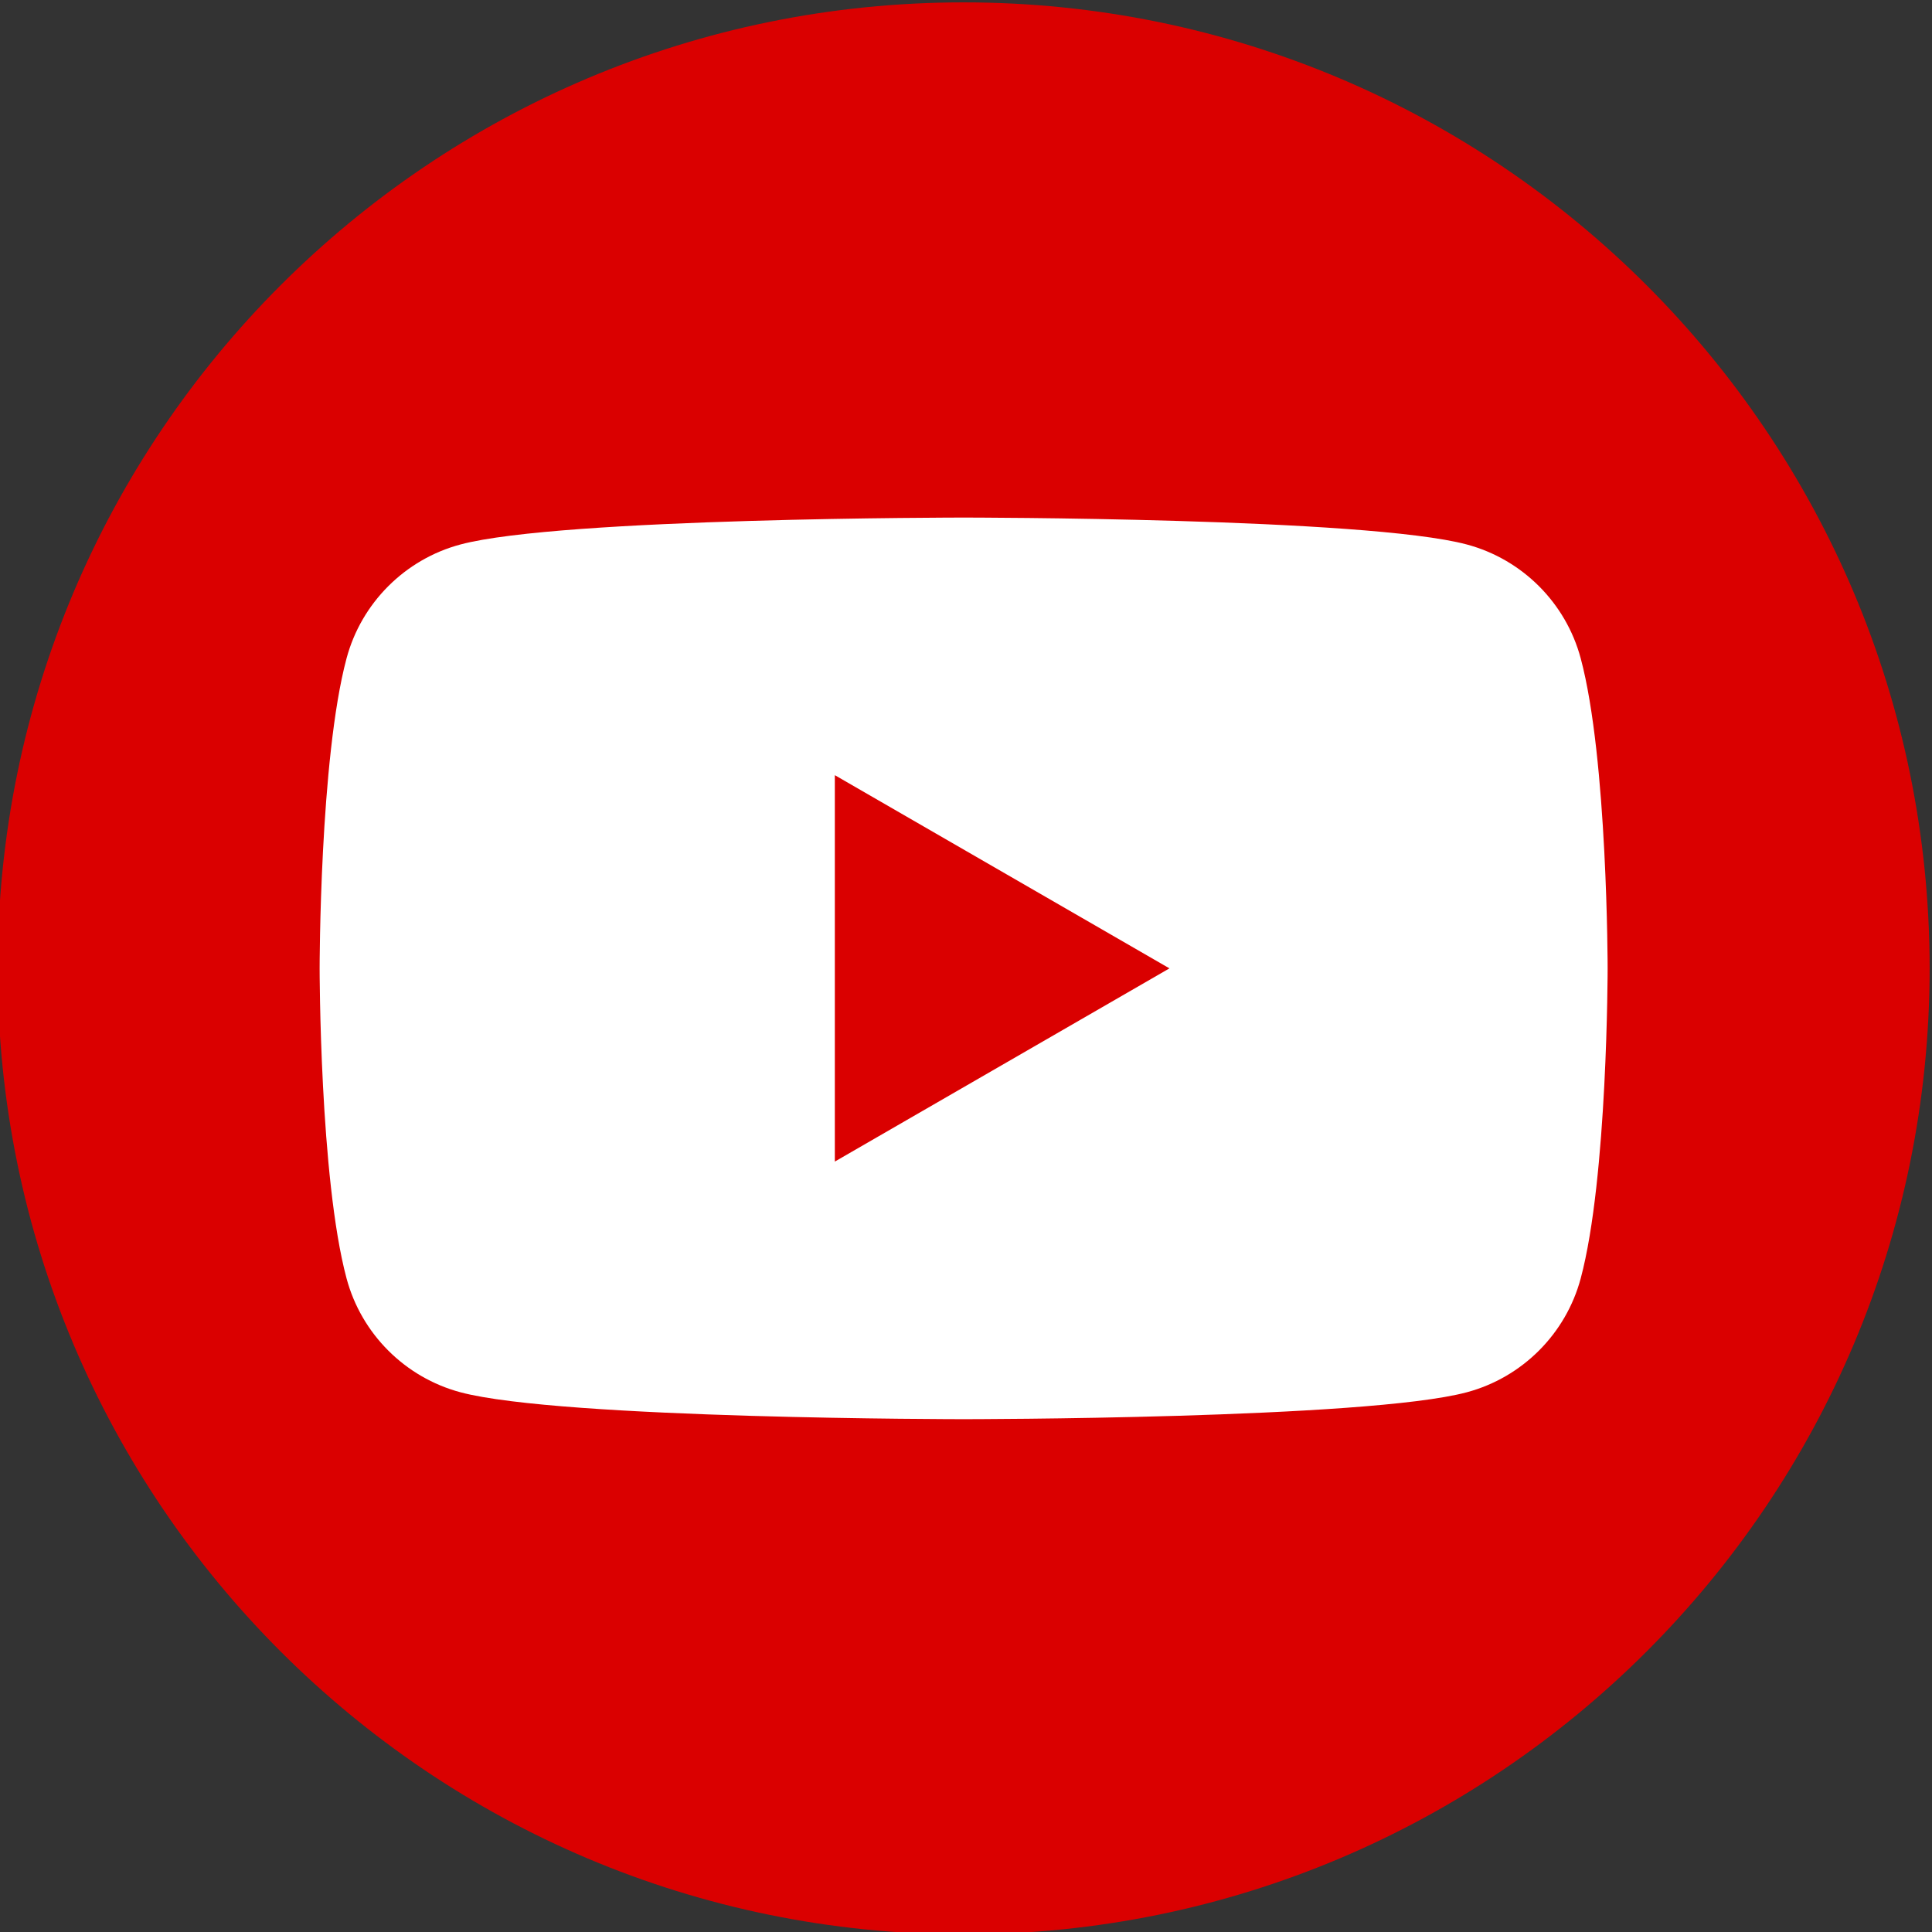
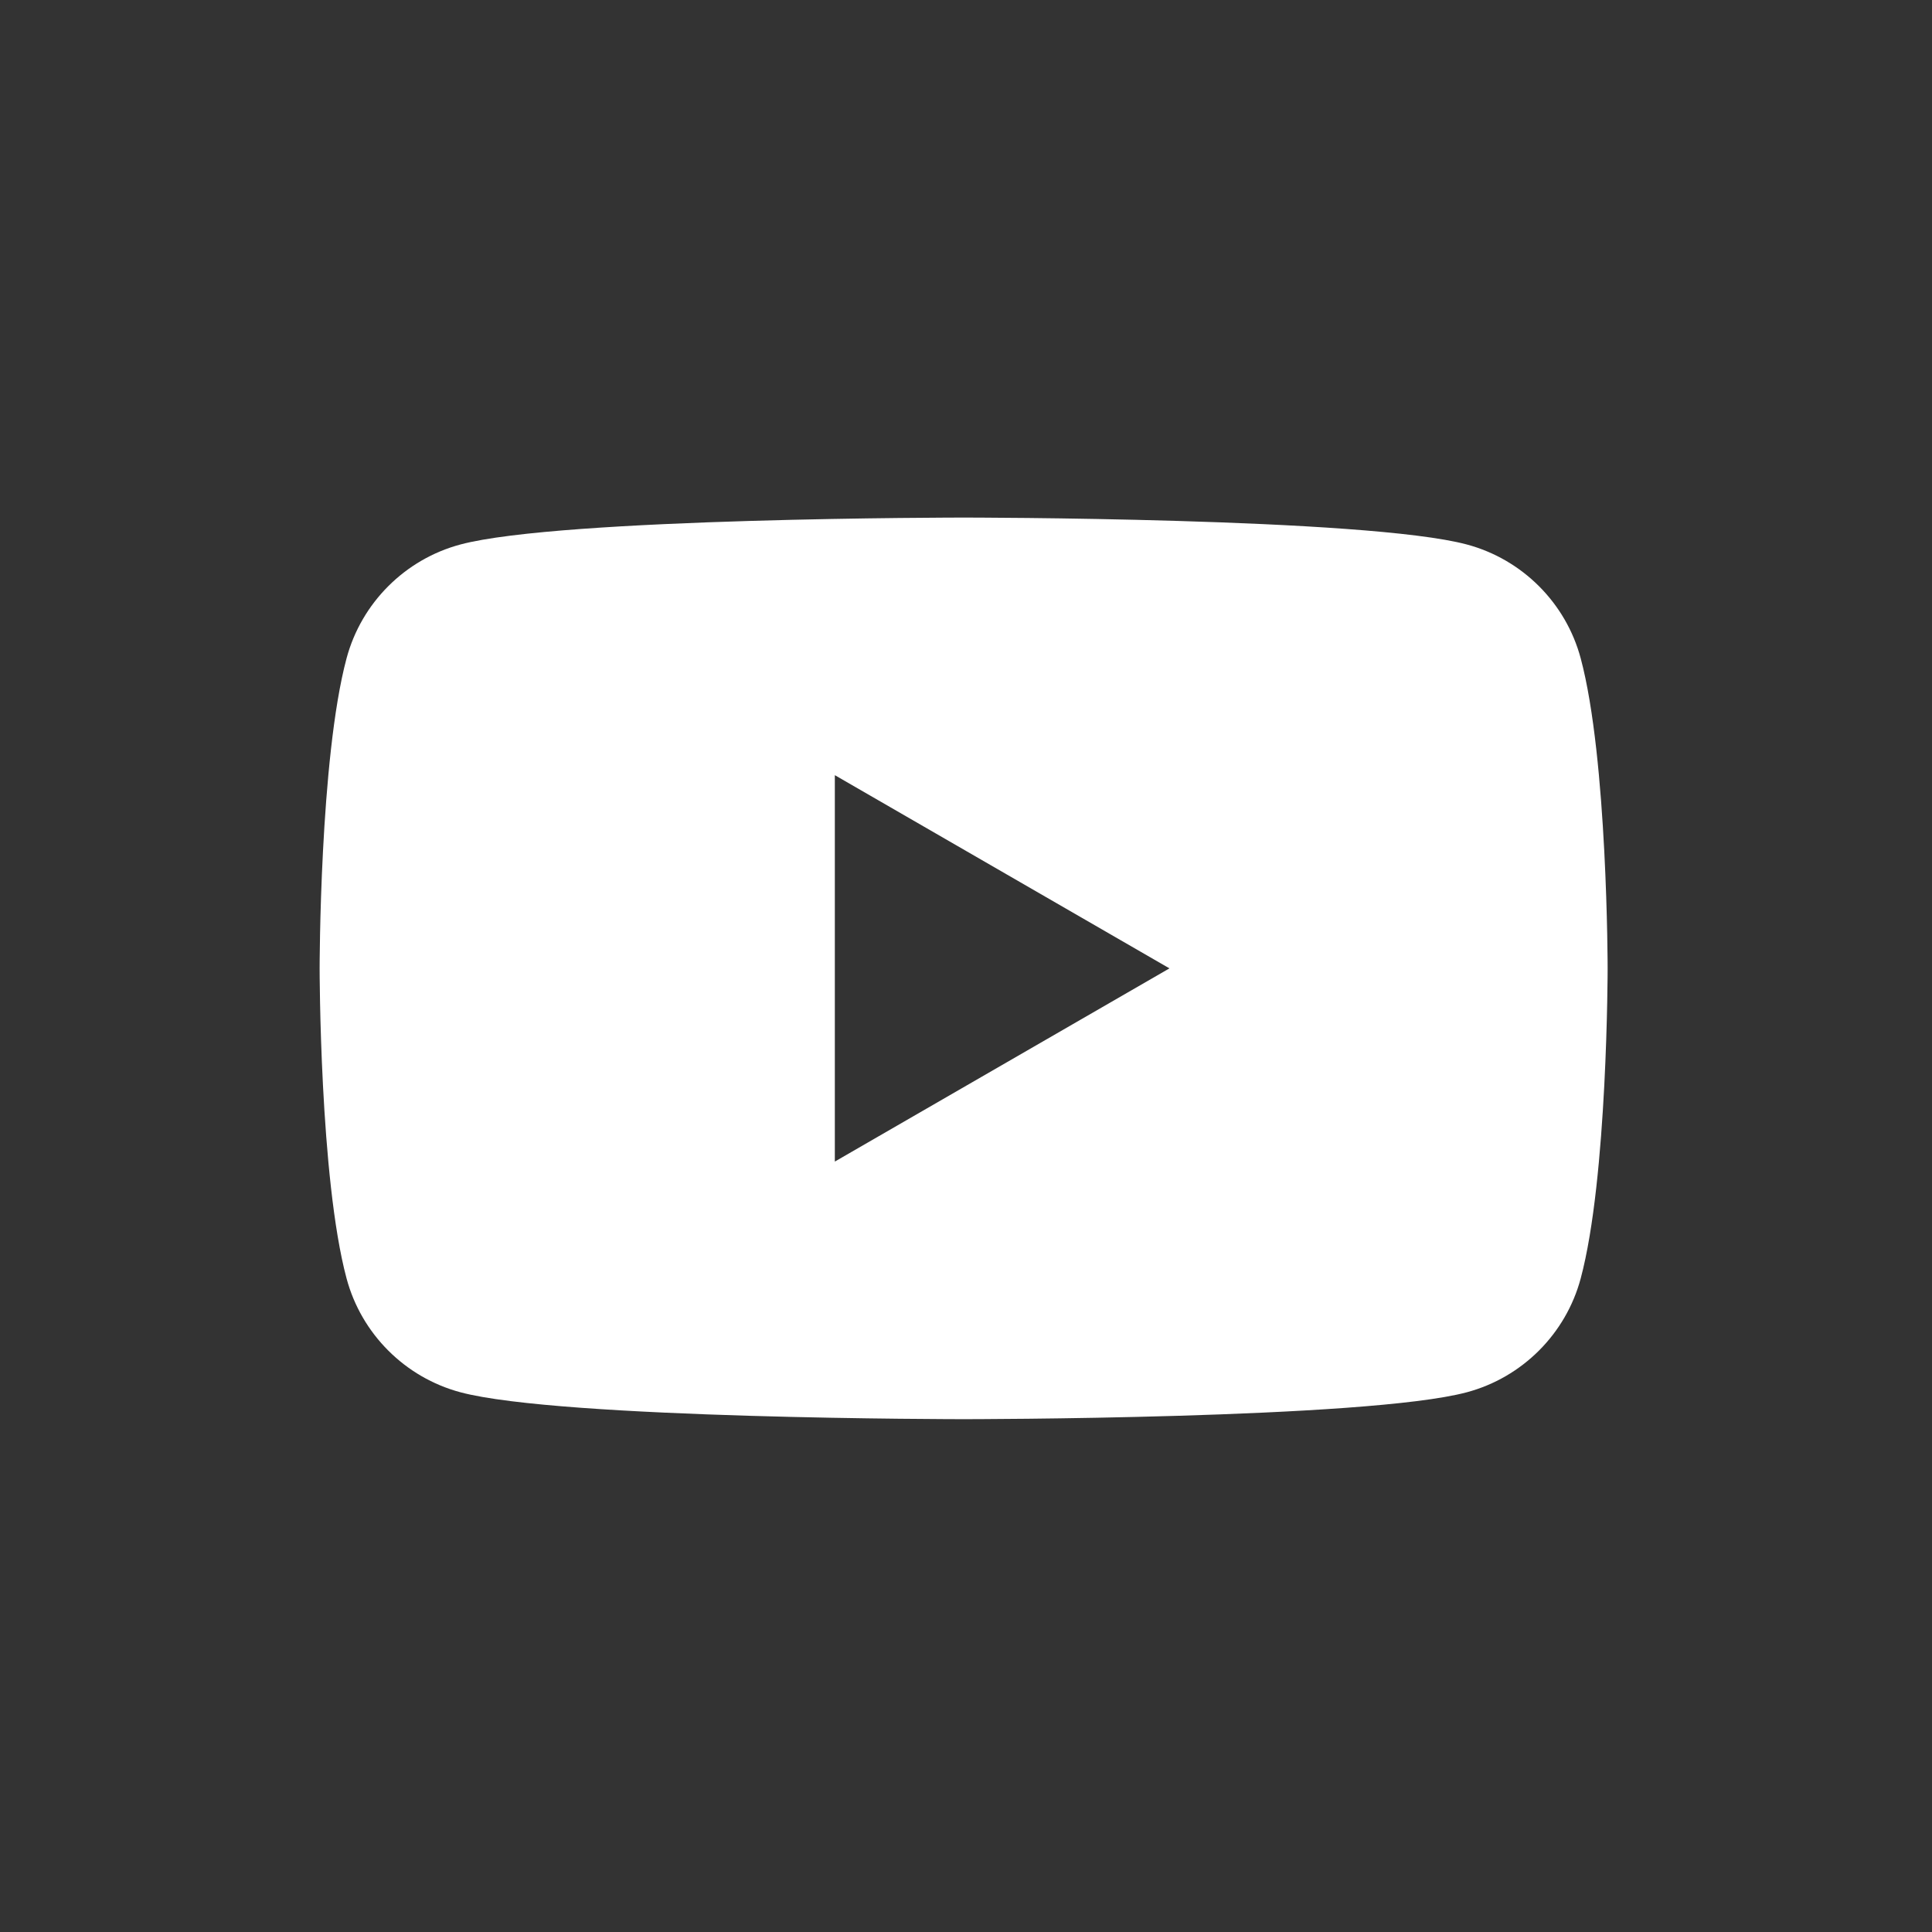
<svg xmlns="http://www.w3.org/2000/svg" xml:space="preserve" width="50mm" height="50mm" version="1.1" style="shape-rendering:geometricPrecision; text-rendering:geometricPrecision; image-rendering:optimizeQuality; fill-rule:evenodd; clip-rule:evenodd" viewBox="0 0 5000 5000">
  <rect x="0" y="0" width="5000" height="5000" fill="#333333" stroke="none" />
  <defs>
    <style type="text/css"> .fil0 {fill:#DA0000;fill-rule:nonzero} .fil1 {fill:white;fill-rule:nonzero} </style>
  </defs>
  <g id="Слой_x0020_1">
-     <path class="fil0" d="M4993.87 2506.13c0,1380.7 -1119.3,2500 -2500,2500 -1380.7,0 -2500,-1119.3 -2500,-2500 0,-1380.7 1119.3,-2500 2500,-2500 1380.7,0 2500,1119.3 2500,2500z" />
    <path class="fil1" d="M2160.54 3006.13l0 -1000 866 500 -866 500zm1930.33 -1302.3c-38.33,-143.4 -151.26,-256.37 -294.7,-294.7 -259.93,-69.67 -1302.3,-69.67 -1302.3,-69.67 0,0 -1042.37,0 -1302.33,69.67 -143.41,38.33 -256.34,151.3 -294.67,294.7 -69.67,259.93 -69.67,802.3 -69.67,802.3 0,0 0,542.37 69.67,802.33 38.33,143.41 151.26,256.34 294.67,294.71 259.96,69.63 1302.33,69.63 1302.33,69.63 0,0 1042.37,0 1302.3,-69.63 143.44,-38.37 256.37,-151.3 294.7,-294.71 69.67,-259.96 69.67,-802.33 69.67,-802.33 0,0 0,-542.37 -69.67,-802.3z" />
  </g>
</svg>